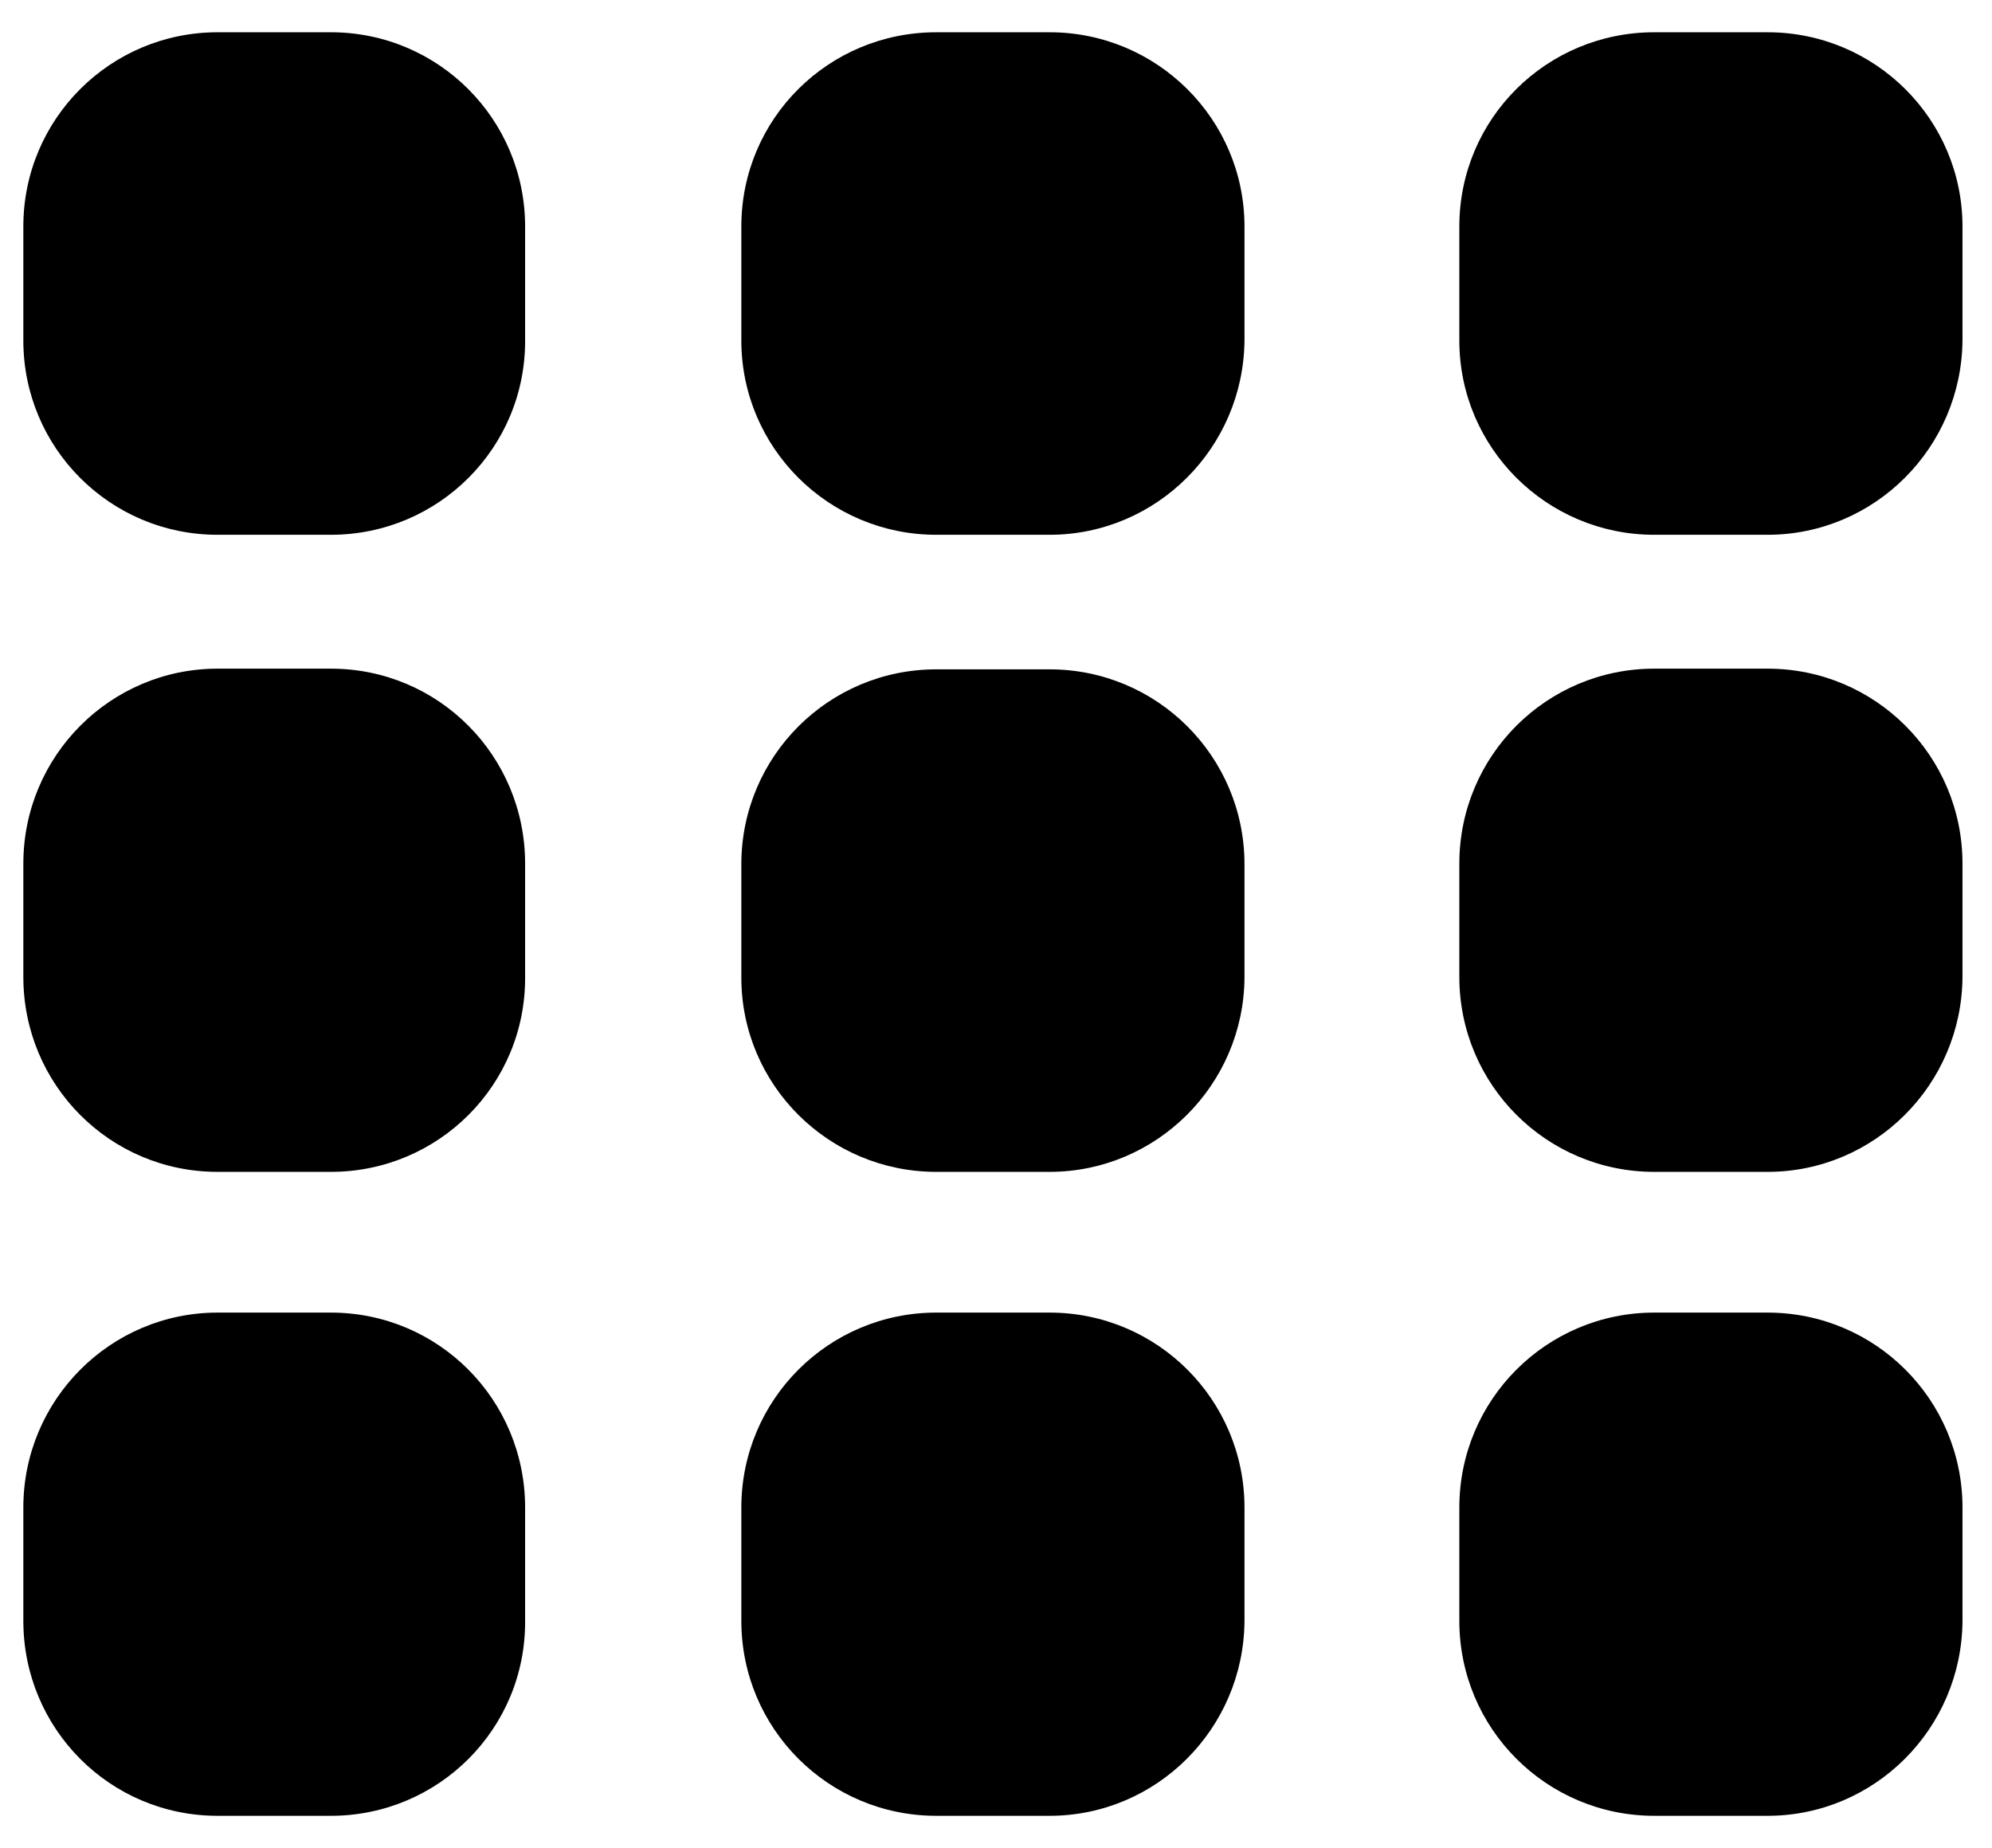
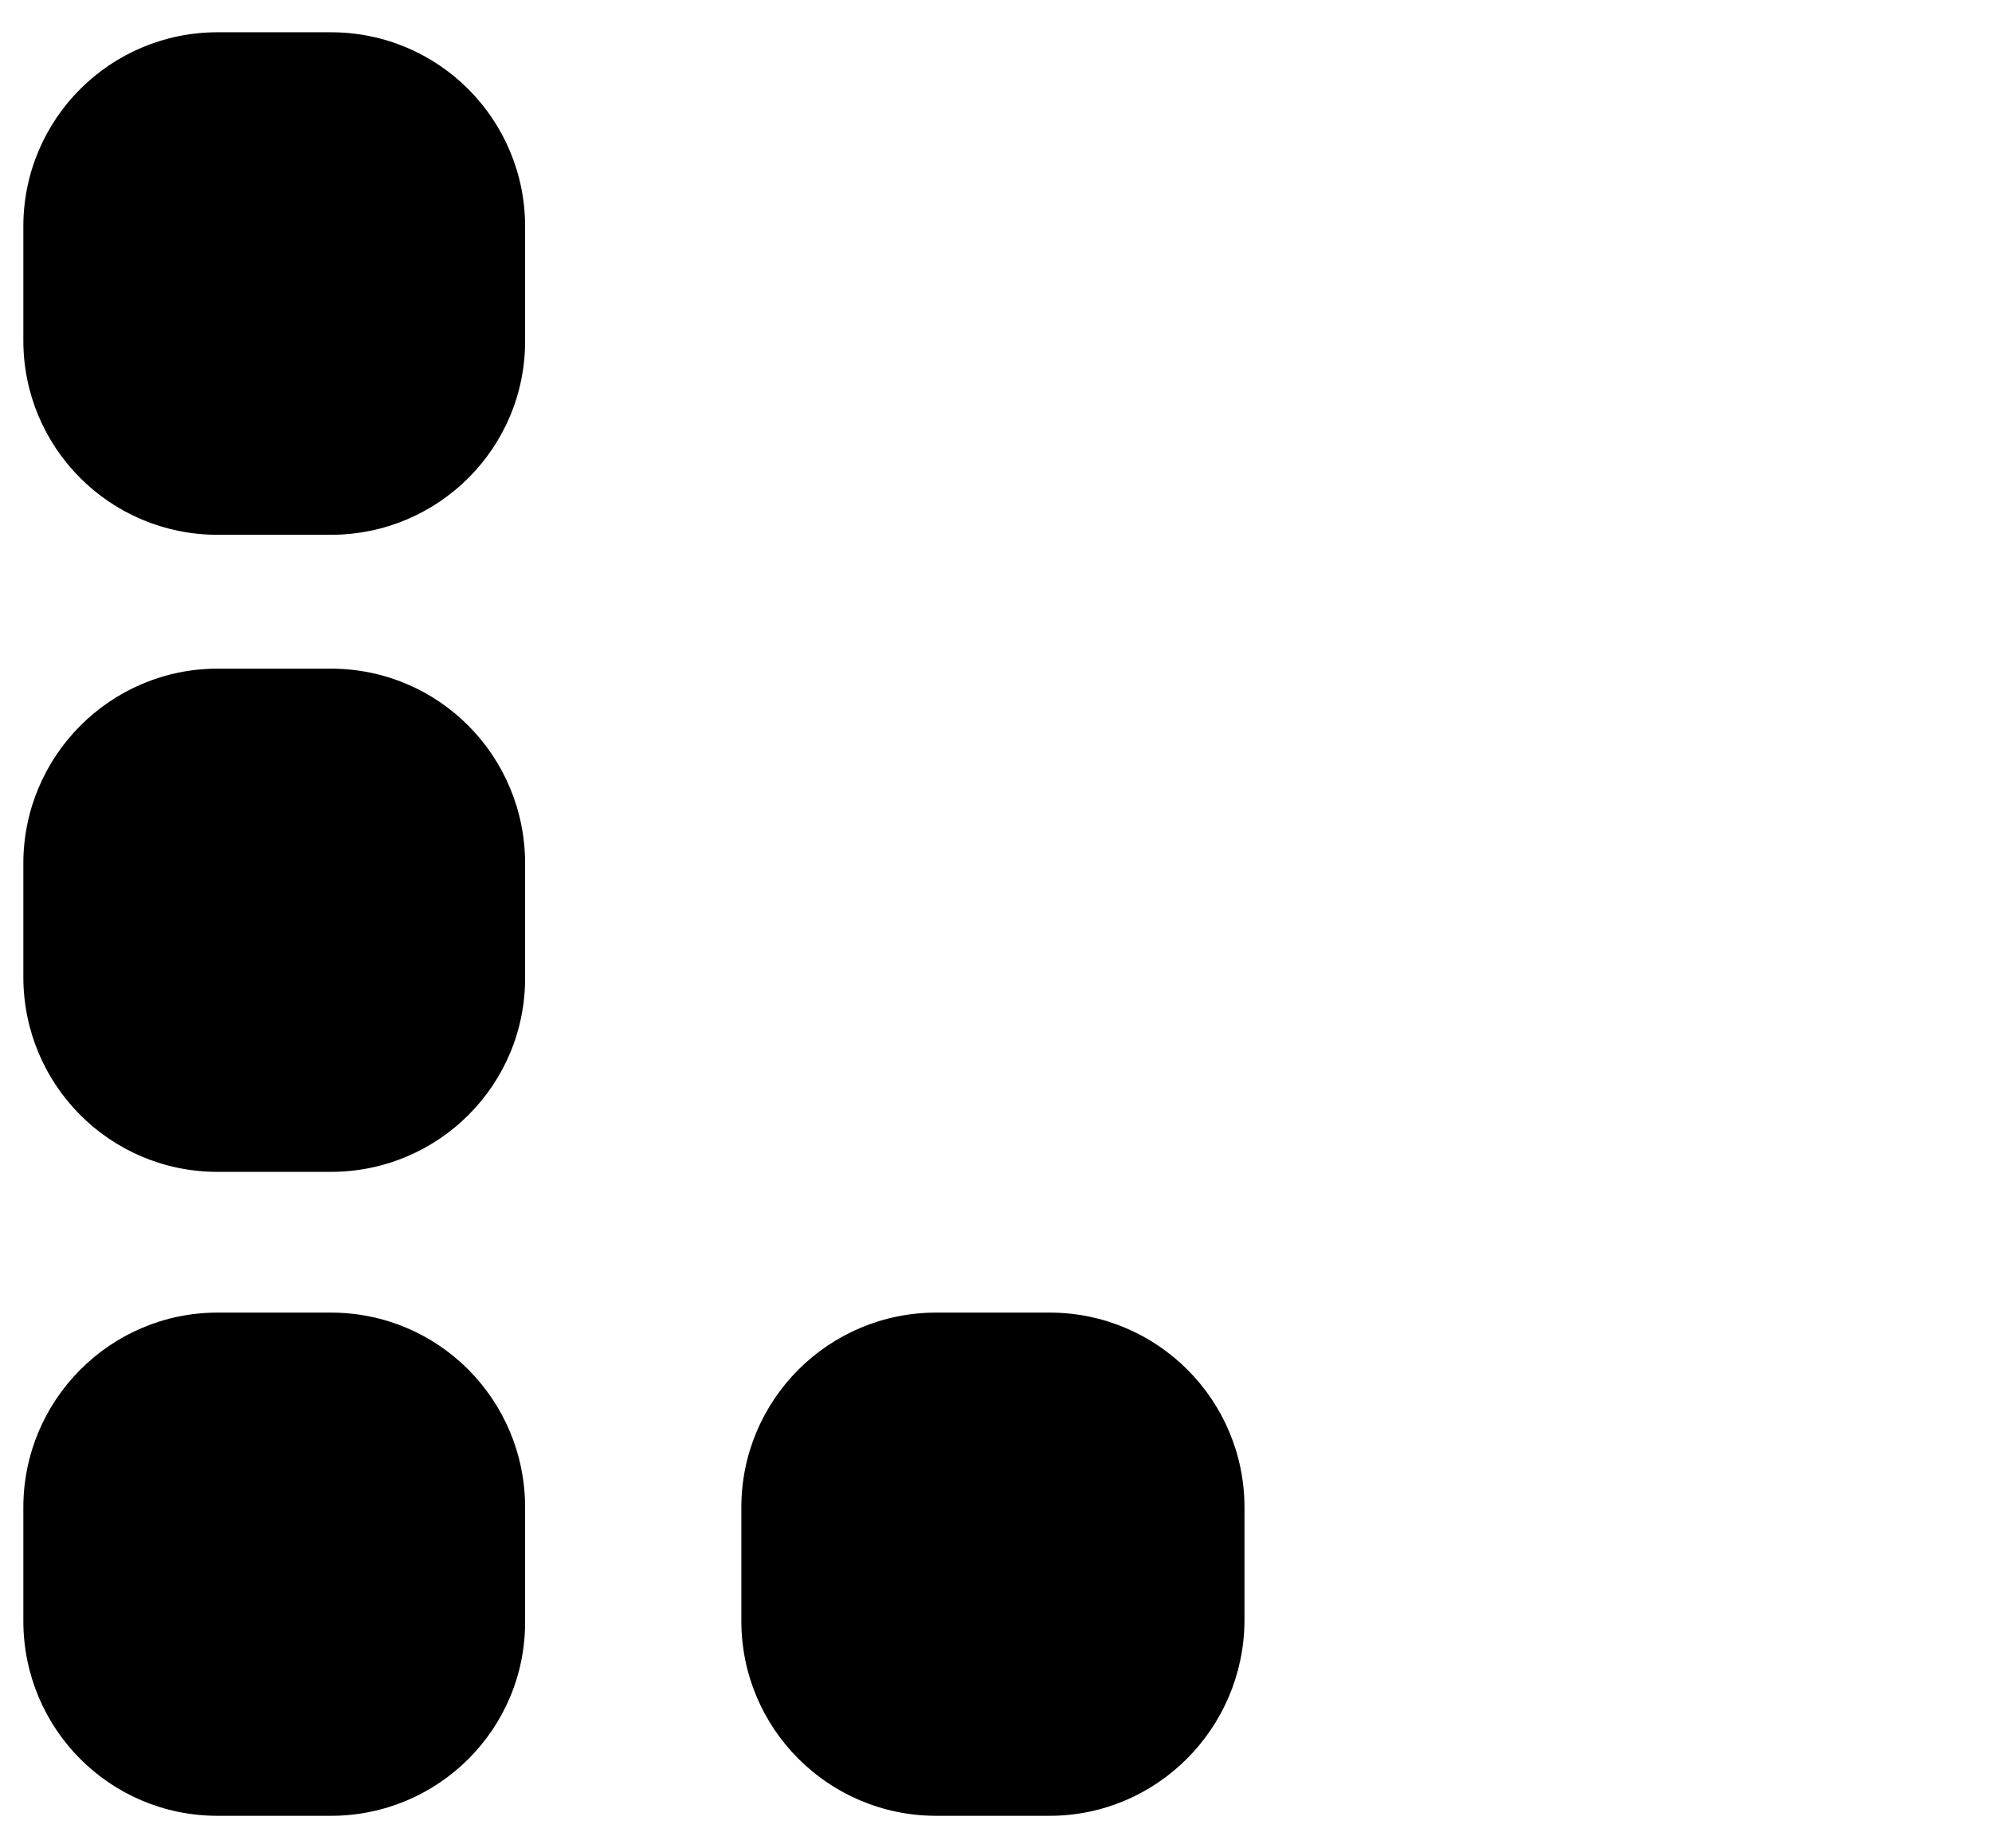
<svg xmlns="http://www.w3.org/2000/svg" version="1.0" id="Слой_1" x="0px" y="0px" viewBox="0 0 290.2 269.2" style="enable-background:new 0 0 290.2 269.2;" xml:space="preserve">
  <g>
    <path d="M48.2,77.9H31.7c-15.7,0-28.3-12.7-28.3-28.3V33c0-15.7,12.7-28.3,28.3-28.3h16.5c15.7,0,28.3,12.7,28.3,28.3v16.5   C76.6,65.2,63.9,77.9,48.2,77.9z" />
-     <path d="M152.9,77.9h-16.5c-15.7,0-28.4-12.7-28.4-28.3V33c0-15.7,12.7-28.3,28.4-28.3h16.5c15.7,0,28.4,12.7,28.4,28.3v16.5   C181.2,65.2,168.5,77.9,152.9,77.9z" />
-     <path d="M257.5,77.9H241c-15.7,0-28.4-12.7-28.4-28.3V33c0-15.7,12.7-28.3,28.4-28.3h16.5c15.7,0,28.4,12.7,28.4,28.3v16.5   C285.8,65.2,273.1,77.9,257.5,77.9z" />
    <path d="M48.2,170.7H31.7c-15.7,0-28.3-12.7-28.3-28.4v-16.5c0-15.7,12.7-28.4,28.3-28.4h16.5c15.7,0,28.3,12.7,28.3,28.4v16.5   C76.6,158,63.9,170.7,48.2,170.7z" />
-     <path d="M152.9,170.7h-16.5c-15.7,0-28.4-12.7-28.4-28.3v-16.5c0-15.7,12.7-28.4,28.4-28.4h16.5c15.7,0,28.4,12.7,28.4,28.4v16.5   C181.2,158,168.5,170.7,152.9,170.7z" />
-     <path d="M257.5,170.7H241c-15.7,0-28.4-12.7-28.4-28.4v-16.5c0-15.7,12.7-28.4,28.4-28.4h16.5c15.7,0,28.4,12.7,28.4,28.4v16.5   C285.8,158,273.1,170.7,257.5,170.7z" />
    <path d="M48.2,264.5H31.7c-15.7,0-28.3-12.7-28.3-28.4v-16.5c0-15.7,12.7-28.4,28.3-28.4h16.5c15.7,0,28.3,12.7,28.3,28.4v16.5   C76.6,251.8,63.9,264.5,48.2,264.5z" />
    <path d="M152.9,264.5h-16.5c-15.7,0-28.4-12.7-28.4-28.4v-16.5c0-15.7,12.7-28.4,28.4-28.4h16.5c15.7,0,28.4,12.7,28.4,28.4v16.5   C181.2,251.8,168.5,264.5,152.9,264.5z" />
-     <path d="M257.5,264.5H241c-15.7,0-28.4-12.7-28.4-28.4v-16.5c0-15.7,12.7-28.4,28.4-28.4h16.5c15.7,0,28.4,12.7,28.4,28.4v16.5   C285.8,251.8,273.1,264.5,257.5,264.5z" />
  </g>
</svg>